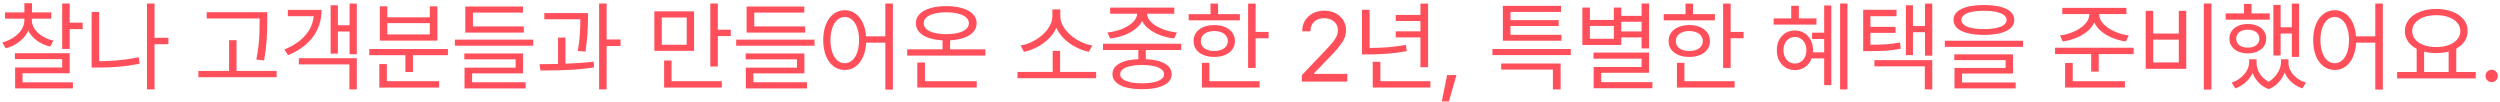
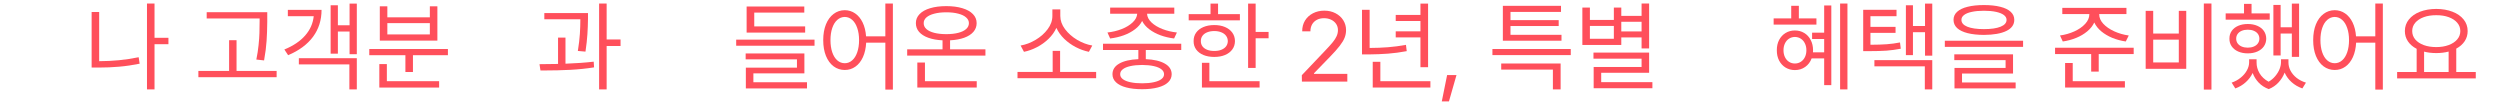
<svg xmlns="http://www.w3.org/2000/svg" width="540" height="22" viewBox="0 0 540 22" fill="none">
-   <path d="M538.21 17.745C537.967 17.745 537.741 17.686 537.532 17.567C537.33 17.442 537.167 17.275 537.042 17.066C536.923 16.858 536.868 16.632 536.875 16.388C536.868 16.152 536.923 15.933 537.042 15.731C537.167 15.522 537.33 15.359 537.532 15.241C537.741 15.115 537.967 15.053 538.21 15.053C538.447 15.053 538.666 15.115 538.868 15.241C539.076 15.359 539.24 15.522 539.358 15.731C539.483 15.933 539.546 16.152 539.546 16.388C539.546 16.632 539.483 16.858 539.358 17.066C539.24 17.275 539.076 17.442 538.868 17.567C538.666 17.686 538.447 17.745 538.21 17.745Z" fill="#FF4F5B" />
  <path d="M534.767 16.931H517.781V15.554H521.997V10.546C521.19 10.128 520.564 9.593 520.119 8.939C519.673 8.278 519.451 7.534 519.451 6.706C519.451 5.76 519.74 4.929 520.317 4.212C520.894 3.489 521.694 2.929 522.716 2.533C523.746 2.136 524.918 1.934 526.233 1.927C527.547 1.934 528.716 2.136 529.738 2.533C530.768 2.929 531.571 3.489 532.148 4.212C532.726 4.929 533.014 5.76 533.014 6.706C533.014 7.52 532.799 8.254 532.367 8.907C531.936 9.554 531.331 10.086 530.552 10.504V15.554H534.767V16.931ZM526.233 3.284C525.224 3.277 524.327 3.416 523.541 3.701C522.755 3.986 522.139 4.39 521.694 4.911C521.256 5.426 521.037 6.024 521.037 6.706C521.037 7.388 521.256 7.993 521.694 8.521C522.139 9.043 522.755 9.45 523.541 9.742C524.327 10.027 525.224 10.17 526.233 10.17C527.234 10.17 528.128 10.024 528.914 9.732C529.7 9.44 530.316 9.033 530.761 8.511C531.206 7.989 531.428 7.388 531.428 6.706C531.428 6.024 531.206 5.426 530.761 4.911C530.316 4.39 529.7 3.986 528.914 3.701C528.128 3.416 527.234 3.277 526.233 3.284ZM528.904 15.554V11.14C528.076 11.356 527.186 11.464 526.233 11.464C525.273 11.464 524.396 11.359 523.603 11.151V15.554H528.904Z" fill="#FF4F5B" />
  <path d="M504.302 2.199C505.136 2.206 505.884 2.439 506.545 2.898C507.212 3.357 507.752 4.011 508.162 4.859C508.572 5.708 508.819 6.706 508.903 7.854H513.066V0.759H514.693V19.351H513.066V9.21H508.924C508.861 10.406 508.628 11.45 508.224 12.34C507.821 13.23 507.279 13.915 506.597 14.396C505.922 14.875 505.157 15.115 504.302 15.115C503.397 15.115 502.59 14.851 501.881 14.322C501.178 13.794 500.629 13.043 500.232 12.069C499.843 11.095 499.648 9.961 499.648 8.667C499.648 7.374 499.843 6.24 500.232 5.266C500.629 4.292 501.178 3.541 501.881 3.013C502.583 2.477 503.39 2.206 504.302 2.199ZM504.302 3.659C503.696 3.666 503.157 3.879 502.684 4.296C502.218 4.706 501.857 5.291 501.599 6.049C501.342 6.8 501.213 7.673 501.213 8.667C501.213 9.662 501.342 10.539 501.599 11.297C501.857 12.048 502.218 12.629 502.684 13.039C503.157 13.45 503.696 13.655 504.302 13.655C504.9 13.655 505.432 13.45 505.898 13.039C506.371 12.629 506.736 12.048 506.993 11.297C507.258 10.539 507.39 9.662 507.39 8.667C507.39 7.673 507.258 6.8 506.993 6.049C506.736 5.291 506.374 4.706 505.908 4.296C505.442 3.879 504.907 3.666 504.302 3.659Z" fill="#FF4F5B" />
  <path d="M496.602 12.277H495.037V7.249H492.616V11.985H491.051V1.072H492.616V5.892H495.037V0.78H496.602V12.277ZM490.258 4.244H480.743V2.887H484.707V0.842H486.335V2.887H490.258V4.244ZM485.521 5.183C486.3 5.183 486.989 5.315 487.587 5.579C488.192 5.837 488.662 6.205 488.996 6.685C489.329 7.158 489.5 7.715 489.507 8.354C489.5 8.98 489.329 9.533 488.996 10.013C488.662 10.493 488.192 10.865 487.587 11.13C486.989 11.394 486.3 11.526 485.521 11.526C484.749 11.526 484.061 11.394 483.455 11.13C482.85 10.865 482.381 10.493 482.047 10.013C481.713 9.533 481.55 8.98 481.557 8.354C481.55 7.721 481.713 7.165 482.047 6.685C482.381 6.205 482.847 5.837 483.445 5.579C484.05 5.315 484.742 5.183 485.521 5.183ZM485.521 6.414C485.027 6.414 484.589 6.494 484.207 6.654C483.831 6.814 483.539 7.04 483.33 7.332C483.122 7.624 483.017 7.965 483.017 8.354C483.017 8.737 483.122 9.078 483.33 9.377C483.546 9.669 483.841 9.895 484.217 10.055C484.6 10.215 485.034 10.295 485.521 10.295C486.008 10.295 486.439 10.215 486.815 10.055C487.198 9.895 487.493 9.669 487.702 9.377C487.917 9.078 488.025 8.737 488.025 8.354C488.025 7.965 487.921 7.624 487.712 7.332C487.504 7.04 487.208 6.814 486.825 6.654C486.45 6.494 486.015 6.414 485.521 6.414ZM487.42 13.467C487.406 14.288 487.622 15.077 488.067 15.835C488.519 16.587 489.17 17.192 490.018 17.651C490.582 17.324 491.061 16.92 491.458 16.44C491.861 15.96 492.167 15.463 492.376 14.948C492.585 14.427 492.693 13.933 492.699 13.467V12.799H494.306V13.467C494.299 14.072 494.445 14.667 494.744 15.251C495.05 15.835 495.489 16.357 496.059 16.816C496.636 17.268 497.311 17.612 498.083 17.849L497.311 19.101C496.4 18.781 495.617 18.322 494.964 17.724C494.31 17.133 493.816 16.451 493.482 15.679C493.183 16.465 492.741 17.174 492.157 17.807C491.58 18.44 490.877 18.92 490.049 19.247C489.187 18.927 488.463 18.461 487.879 17.849C487.302 17.244 486.867 16.548 486.575 15.762C486.227 16.506 485.73 17.171 485.083 17.755C484.443 18.339 483.692 18.788 482.829 19.101L482.036 17.849C482.788 17.591 483.448 17.226 484.019 16.753C484.596 16.28 485.038 15.755 485.344 15.178C485.657 14.601 485.813 14.03 485.813 13.467V12.799H487.42V13.467Z" fill="#FF4F5B" />
  <path d="M477.675 19.351H476.027V0.759H477.675V19.351ZM465.092 7.249H470.622V2.345H472.229V14.865H463.465V2.345H465.092V7.249ZM470.622 13.488V8.563H465.092V13.488H470.622Z" fill="#FF4F5B" />
  <path d="M453.428 3.075C453.421 3.805 453.717 4.494 454.315 5.141C454.913 5.781 455.702 6.323 456.683 6.769C457.664 7.214 458.707 7.513 459.813 7.666L459.166 8.96C458.158 8.814 457.194 8.556 456.276 8.188C455.365 7.812 454.565 7.339 453.877 6.769C453.195 6.198 452.691 5.562 452.364 4.859C452.037 5.562 451.532 6.198 450.851 6.769C450.169 7.339 449.369 7.812 448.451 8.188C447.54 8.556 446.577 8.814 445.561 8.96L444.956 7.666C446.062 7.513 447.098 7.217 448.065 6.779C449.039 6.334 449.821 5.788 450.413 5.141C451.004 4.494 451.299 3.805 451.299 3.075V3.033H445.457V1.698H459.312V3.033H453.428V3.075ZM460.877 11.672H453.324V15.47H451.696V11.672H443.892V10.316H460.877V11.672ZM458.979 18.913H446.062V13.613H447.71V17.536H458.979V18.913Z" fill="#FF4F5B" />
  <path d="M428.534 1.093C429.911 1.093 431.09 1.218 432.071 1.468C433.051 1.712 433.799 2.074 434.314 2.553C434.829 3.026 435.086 3.604 435.086 4.285C435.086 5.329 434.516 6.129 433.375 6.685C432.234 7.242 430.62 7.527 428.534 7.541C427.156 7.534 425.974 7.405 424.986 7.155C424.006 6.904 423.254 6.539 422.733 6.059C422.218 5.572 421.961 4.981 421.961 4.285C421.961 3.604 422.218 3.026 422.733 2.553C423.254 2.074 424.006 1.712 424.986 1.468C425.974 1.218 427.156 1.093 428.534 1.093ZM428.534 2.324C427.511 2.324 426.635 2.404 425.904 2.564C425.174 2.717 424.618 2.943 424.235 3.242C423.853 3.534 423.665 3.882 423.672 4.285C423.665 4.925 424.086 5.419 424.934 5.767C425.783 6.115 426.983 6.289 428.534 6.289C430.078 6.289 431.278 6.115 432.133 5.767C432.989 5.419 433.417 4.925 433.417 4.285C433.417 3.882 433.222 3.534 432.832 3.242C432.443 2.95 431.883 2.724 431.152 2.564C430.422 2.404 429.549 2.324 428.534 2.324ZM436.985 10.128H420.083V8.793H436.985V10.128ZM434.815 15.887H423.797V17.807H435.378V19.101H422.169V14.677H433.208V12.987H422.128V11.735H434.815V15.887Z" fill="#FF4F5B" />
  <path d="M409.649 3.492H404.015V5.809H409.44V7.102H404.015V9.669C405.441 9.662 406.623 9.624 407.562 9.554C408.501 9.485 409.447 9.356 410.4 9.168L410.567 10.525C409.51 10.726 408.477 10.865 407.469 10.942C406.467 11.011 405.184 11.046 403.619 11.046H402.45V2.115H409.649V3.492ZM417.37 12.027H415.805V6.956H413.197V11.902H411.673V1.134H413.197V5.621H415.805V0.78H417.37V12.027ZM417.37 19.31H415.763V14.322H404.871V12.987H417.37V19.31Z" fill="#FF4F5B" />
  <path d="M399.049 19.31H397.463V0.759H399.049V19.31ZM395.564 18.392H394.02V12.611H391.317C391.025 13.39 390.559 14.006 389.919 14.458C389.279 14.91 388.539 15.136 387.697 15.136C386.953 15.136 386.282 14.955 385.683 14.594C385.092 14.232 384.626 13.728 384.285 13.081C383.951 12.427 383.788 11.686 383.795 10.858C383.788 10.024 383.951 9.283 384.285 8.636C384.626 7.989 385.092 7.485 385.683 7.123C386.282 6.762 386.953 6.581 387.697 6.581C388.448 6.581 389.119 6.762 389.711 7.123C390.309 7.478 390.775 7.982 391.109 8.636C391.45 9.283 391.62 10.024 391.62 10.858L391.599 11.297H394.02V8.417H391.411V7.061H394.02V1.176H395.564V18.392ZM392.35 5.308H383.106V3.972H386.904V1.26H388.553V3.972H392.35V5.308ZM387.697 7.979C387.224 7.986 386.8 8.111 386.424 8.354C386.049 8.598 385.756 8.939 385.548 9.377C385.339 9.808 385.235 10.302 385.235 10.858C385.235 11.408 385.339 11.902 385.548 12.34C385.756 12.771 386.049 13.109 386.424 13.352C386.8 13.596 387.224 13.717 387.697 13.717C388.17 13.717 388.594 13.596 388.97 13.352C389.353 13.109 389.648 12.771 389.857 12.34C390.072 11.902 390.18 11.408 390.18 10.858C390.18 10.302 390.072 9.808 389.857 9.377C389.648 8.939 389.353 8.598 388.97 8.354C388.594 8.111 388.17 7.986 387.697 7.979Z" fill="#FF4F5B" />
-   <path d="M373.821 6.894H376.617V8.271H373.821V14.677H372.193V0.78H373.821V6.894ZM370.419 4.39H359.36V3.054H364.076V0.78H365.703V3.054H370.419V4.39ZM364.89 5.412C365.766 5.412 366.538 5.555 367.206 5.84C367.88 6.125 368.406 6.529 368.781 7.05C369.157 7.572 369.348 8.181 369.355 8.876C369.348 9.565 369.157 10.166 368.781 10.681C368.406 11.196 367.88 11.596 367.206 11.881C366.538 12.159 365.766 12.298 364.89 12.298C364.006 12.298 363.224 12.159 362.542 11.881C361.867 11.596 361.342 11.196 360.967 10.681C360.598 10.166 360.417 9.565 360.424 8.876C360.417 8.181 360.598 7.572 360.967 7.05C361.342 6.529 361.867 6.125 362.542 5.84C363.224 5.555 364.006 5.412 364.89 5.412ZM364.89 6.706C364.312 6.706 363.801 6.796 363.356 6.977C362.918 7.151 362.577 7.405 362.333 7.739C362.097 8.066 361.982 8.445 361.989 8.876C361.982 9.307 362.097 9.686 362.333 10.013C362.577 10.333 362.918 10.58 363.356 10.754C363.801 10.928 364.312 11.011 364.89 11.005C365.46 11.011 365.964 10.928 366.402 10.754C366.848 10.58 367.192 10.333 367.435 10.013C367.679 9.686 367.804 9.307 367.811 8.876C367.804 8.445 367.679 8.066 367.435 7.739C367.192 7.405 366.848 7.151 366.402 6.977C365.964 6.796 365.46 6.706 364.89 6.706ZM374.676 18.913H362.219V13.571H363.825V17.536H374.676V18.913Z" fill="#FF4F5B" />
  <path d="M356.209 10.462H354.581V8.083H350.199V9.711H341.79V1.635H343.417V4.306H348.592V1.635H350.199V3.43H354.581V0.759H356.209V10.462ZM356.209 15.72H345.859V17.745H356.918V19.059H344.231V14.469H354.581V12.674H344.189V11.359H356.209V15.72ZM348.592 8.375V5.6H343.417V8.375H348.592ZM354.581 6.789V4.703H350.199V6.789H354.581Z" fill="#FF4F5B" />
  <path d="M339.286 11.902H322.363V10.587H339.286V11.902ZM337.095 19.31H335.425V15.032H324.262V13.717H337.095V19.31ZM337.283 8.793H324.616V1.26H337.178V2.574H326.265V4.348H336.677V5.621H326.265V7.52H337.283V8.793Z" fill="#FF4F5B" />
  <path d="M312.973 21.897H311.428L312.576 16.221H314.6L312.973 21.897Z" fill="#FF4F5B" />
  <path d="M308.465 14.51H306.817V8.083H301.475V6.769H306.817V4.536H301.475V3.221H306.817V0.78H308.465V14.51ZM308.966 18.913H296.509V13.342H298.157V17.536H308.966V18.913ZM295.841 10.358C297.246 10.351 298.571 10.299 299.816 10.201C301.068 10.104 302.358 9.933 303.687 9.69L303.854 11.046C302.449 11.311 301.099 11.491 299.806 11.589C298.519 11.686 297.114 11.742 295.59 11.756H294.192V2.115H295.841V10.358Z" fill="#FF4F5B" />
  <path d="M281.192 16.242L286.346 10.817C287.028 10.1 287.546 9.523 287.901 9.085C288.263 8.64 288.534 8.212 288.715 7.801C288.903 7.384 288.996 6.949 288.996 6.497C288.996 5.996 288.864 5.551 288.6 5.162C288.336 4.772 287.974 4.47 287.515 4.254C287.063 4.038 286.555 3.931 285.992 3.931C285.4 3.931 284.882 4.049 284.437 4.285C283.992 4.522 283.648 4.856 283.404 5.287C283.168 5.718 283.049 6.212 283.049 6.769H281.276C281.269 5.892 281.47 5.117 281.881 4.442C282.298 3.767 282.872 3.242 283.602 2.866C284.333 2.491 285.15 2.303 286.054 2.303C286.951 2.303 287.755 2.487 288.464 2.856C289.181 3.225 289.741 3.729 290.144 4.369C290.548 5.009 290.749 5.718 290.749 6.497C290.749 7.075 290.645 7.628 290.436 8.156C290.228 8.678 289.876 9.259 289.382 9.899C288.896 10.532 288.197 11.318 287.285 12.257L283.821 15.825V15.95H291.021V17.619H281.213L281.192 16.242Z" fill="#FF4F5B" />
  <path d="M271.218 6.894H274.014V8.271H271.218V14.677H269.59V0.78H271.218V6.894ZM267.817 4.39H256.757V3.054H261.473V0.78H263.101V3.054H267.817V4.39ZM262.287 5.412C263.163 5.412 263.935 5.555 264.603 5.84C265.278 6.125 265.803 6.529 266.178 7.05C266.554 7.572 266.745 8.181 266.752 8.876C266.745 9.565 266.554 10.166 266.178 10.681C265.803 11.196 265.278 11.596 264.603 11.881C263.935 12.159 263.163 12.298 262.287 12.298C261.403 12.298 260.621 12.159 259.939 11.881C259.265 11.596 258.739 11.196 258.364 10.681C257.995 10.166 257.814 9.565 257.821 8.876C257.814 8.181 257.995 7.572 258.364 7.05C258.739 6.529 259.265 6.125 259.939 5.84C260.621 5.555 261.403 5.412 262.287 5.412ZM262.287 6.706C261.71 6.706 261.198 6.796 260.753 6.977C260.315 7.151 259.974 7.405 259.731 7.739C259.494 8.066 259.379 8.445 259.386 8.876C259.379 9.307 259.494 9.686 259.731 10.013C259.974 10.333 260.315 10.58 260.753 10.754C261.198 10.928 261.71 11.011 262.287 11.005C262.857 11.011 263.361 10.928 263.8 10.754C264.245 10.58 264.589 10.333 264.833 10.013C265.076 9.686 265.201 9.307 265.208 8.876C265.201 8.445 265.076 8.066 264.833 7.739C264.589 7.405 264.245 7.151 263.8 6.977C263.361 6.796 262.857 6.706 262.287 6.706ZM272.073 18.913H259.616V13.571H261.223V17.536H272.073V18.913Z" fill="#FF4F5B" />
  <path d="M255.15 10.796H247.492V12.778C249.259 12.855 250.629 13.175 251.603 13.738C252.584 14.295 253.078 15.06 253.084 16.034C253.078 16.715 252.82 17.296 252.312 17.776C251.805 18.263 251.074 18.631 250.121 18.882C249.168 19.139 248.028 19.268 246.699 19.268C245.364 19.268 244.216 19.139 243.256 18.882C242.296 18.631 241.562 18.263 241.055 17.776C240.547 17.296 240.293 16.715 240.293 16.034C240.293 15.06 240.78 14.295 241.754 13.738C242.728 13.175 244.105 12.855 245.885 12.778V10.796H238.248V9.44H255.15V10.796ZM246.699 14.03C245.705 14.037 244.852 14.121 244.143 14.281C243.434 14.441 242.891 14.67 242.515 14.969C242.14 15.261 241.955 15.616 241.962 16.034C241.955 16.444 242.14 16.795 242.515 17.087C242.891 17.379 243.434 17.602 244.143 17.755C244.859 17.915 245.711 17.995 246.699 17.995C247.673 17.995 248.515 17.915 249.224 17.755C249.941 17.602 250.487 17.379 250.862 17.087C251.245 16.795 251.436 16.444 251.436 16.034C251.436 15.623 251.245 15.268 250.862 14.969C250.487 14.67 249.944 14.441 249.235 14.281C248.525 14.121 247.68 14.037 246.699 14.03ZM253.648 2.971H247.763C247.798 3.646 248.118 4.271 248.723 4.849C249.328 5.419 250.118 5.896 251.092 6.278C252.065 6.654 253.105 6.901 254.211 7.019L253.606 8.313C252.577 8.188 251.599 7.958 250.674 7.624C249.749 7.283 248.939 6.849 248.243 6.32C247.548 5.791 247.033 5.193 246.699 4.525C246.372 5.193 245.861 5.791 245.165 6.32C244.47 6.849 243.66 7.283 242.734 7.624C241.809 7.958 240.829 8.188 239.792 8.313L239.208 7.019C240.293 6.901 241.319 6.654 242.286 6.278C243.26 5.896 244.049 5.416 244.654 4.838C245.266 4.261 245.593 3.639 245.635 2.971H239.792V1.635H253.648V2.971Z" fill="#FF4F5B" />
  <path d="M236.767 16.889H219.781V15.533H227.376V10.984H228.983V15.533H236.767V16.889ZM229.025 3.451C229.025 4.438 229.366 5.388 230.047 6.299C230.736 7.21 231.612 7.982 232.677 8.615C233.748 9.241 234.833 9.648 235.932 9.836L235.202 11.192C234.242 10.998 233.299 10.66 232.374 10.18C231.449 9.7 230.614 9.102 229.87 8.386C229.133 7.669 228.569 6.88 228.18 6.017C227.79 6.88 227.227 7.669 226.49 8.386C225.752 9.102 224.921 9.7 223.996 10.18C223.078 10.66 222.139 10.998 221.179 11.192L220.449 9.836C221.548 9.648 222.626 9.241 223.683 8.615C224.747 7.982 225.617 7.214 226.291 6.309C226.973 5.398 227.314 4.445 227.314 3.451V2.032H229.025V3.451Z" fill="#FF4F5B" />
  <path d="M212.853 12.006H195.951V10.65H203.588V8.709C202.406 8.654 201.38 8.469 200.51 8.156C199.648 7.843 198.983 7.419 198.517 6.883C198.058 6.348 197.829 5.718 197.829 4.995C197.829 4.244 198.097 3.593 198.632 3.044C199.168 2.487 199.929 2.063 200.917 1.771C201.905 1.472 203.066 1.322 204.402 1.322C205.723 1.322 206.878 1.472 207.866 1.771C208.854 2.063 209.615 2.487 210.151 3.044C210.686 3.593 210.954 4.244 210.954 4.995C210.954 5.718 210.721 6.348 210.255 6.883C209.789 7.419 209.125 7.843 208.262 8.156C207.407 8.462 206.391 8.647 205.216 8.709V10.65H212.853V12.006ZM210.975 18.913H198.142V13.509H199.79V17.536H210.975V18.913ZM204.402 2.658C203.414 2.658 202.552 2.755 201.814 2.95C201.077 3.138 200.507 3.409 200.103 3.764C199.707 4.118 199.512 4.529 199.519 4.995C199.512 5.489 199.707 5.917 200.103 6.278C200.5 6.633 201.067 6.904 201.804 7.092C202.541 7.28 203.407 7.374 204.402 7.374C205.39 7.374 206.249 7.28 206.979 7.092C207.716 6.904 208.283 6.633 208.68 6.278C209.083 5.917 209.285 5.489 209.285 4.995C209.285 4.529 209.083 4.118 208.68 3.764C208.283 3.409 207.716 3.138 206.979 2.95C206.242 2.755 205.383 2.658 204.402 2.658Z" fill="#FF4F5B" />
  <path d="M182.471 2.199C183.305 2.206 184.053 2.439 184.714 2.898C185.382 3.357 185.921 4.011 186.331 4.859C186.742 5.708 186.988 6.706 187.072 7.854H191.235V0.759H192.863V19.351H191.235V9.21H187.093C187.03 10.406 186.797 11.45 186.394 12.34C185.99 13.23 185.448 13.915 184.766 14.396C184.091 14.875 183.326 15.115 182.471 15.115C181.567 15.115 180.76 14.851 180.05 14.322C179.348 13.794 178.798 13.043 178.402 12.069C178.012 11.095 177.817 9.961 177.817 8.667C177.817 7.374 178.012 6.24 178.402 5.266C178.798 4.292 179.348 3.541 180.05 3.013C180.753 2.477 181.56 2.206 182.471 2.199ZM182.471 3.659C181.866 3.666 181.327 3.879 180.854 4.296C180.388 4.706 180.026 5.291 179.768 6.049C179.511 6.8 179.382 7.673 179.382 8.667C179.382 9.662 179.511 10.539 179.768 11.297C180.026 12.048 180.388 12.629 180.854 13.039C181.327 13.45 181.866 13.655 182.471 13.655C183.069 13.655 183.601 13.45 184.067 13.039C184.54 12.629 184.905 12.048 185.163 11.297C185.427 10.539 185.559 9.662 185.559 8.667C185.559 7.673 185.427 6.8 185.163 6.049C184.905 5.291 184.544 4.706 184.078 4.296C183.612 3.879 183.076 3.666 182.471 3.659Z" fill="#FF4F5B" />
  <path d="M175.939 9.878H159.016V8.563H175.939V9.878ZM173.915 7.04H161.27V1.406H173.728V2.72H162.918V5.704H173.915V7.04ZM173.748 15.846H162.731V17.765H174.312V19.101H161.103V14.614H172.142V12.82H161.061V11.547H173.748V15.846Z" fill="#FF4F5B" />
-   <path d="M149.918 10.984H141.342V2.449H149.918V10.984ZM142.949 9.669H148.332V3.785H142.949V9.669ZM155.052 6.414H157.848V7.791H155.052V14.364H153.424V0.759H155.052V6.414ZM155.907 18.913H143.45V13.07H145.056V17.536H155.907V18.913Z" fill="#FF4F5B" />
  <path d="M127.006 4.077C126.993 5.183 126.951 6.285 126.881 7.384C126.812 8.476 126.673 9.732 126.464 11.151L124.815 11.005C125.038 9.627 125.184 8.396 125.254 7.311C125.323 6.219 125.358 5.169 125.358 4.16H117.575V2.825H127.006V4.077ZM122.144 13.759C124.433 13.675 126.464 13.53 128.238 13.321L128.321 14.552C126.7 14.809 124.993 14.987 123.198 15.084C121.404 15.175 119.543 15.22 117.616 15.22H116.74L116.531 13.863C118.305 13.849 119.64 13.832 120.538 13.811V8.125H122.144V13.759ZM131.034 8.521H134.039V9.94H131.034V19.31H129.406V0.759H131.034V8.521Z" fill="#FF4F5B" />
-   <path d="M115.175 9.878H98.252V8.563H115.175V9.878ZM113.151 7.04H100.505V1.406H112.963V2.72H102.154V5.704H113.151V7.04ZM112.984 15.846H101.966V17.765H113.547V19.101H100.339V14.614H111.377V12.82H100.297V11.547H112.984V15.846Z" fill="#FF4F5B" />
  <path d="M96.749 11.923H89.196V15.554H87.568V11.923H79.764V10.587H96.749V11.923ZM94.85 18.913H81.934V13.842H83.561V17.536H94.85V18.913ZM83.666 3.743H92.847V1.364H94.475V8.772H82.038V1.364H83.666V3.743ZM92.847 7.436V4.995H83.666V7.436H92.847Z" fill="#FF4F5B" />
  <path d="M77.072 11.714H75.507V6.81H72.982V11.589H71.417V1.134H72.982V5.454H75.507V0.78H77.072V11.714ZM77.072 19.31H75.465V13.905H64.552V12.57H77.072V19.31ZM69.456 2.136C69.456 4.341 68.843 6.275 67.619 7.937C66.395 9.593 64.6 10.921 62.236 11.923L61.422 10.691C63.341 9.906 64.837 8.9 65.908 7.676C66.986 6.452 67.605 5.057 67.765 3.492H62.173V2.136H69.456Z" fill="#FF4F5B" />
  <path d="M57.728 4.724C57.714 6.254 57.666 7.628 57.582 8.845C57.506 10.055 57.325 11.457 57.04 13.05L55.37 12.862C55.593 11.763 55.753 10.726 55.85 9.753C55.955 8.779 56.017 7.913 56.038 7.155C56.066 6.396 56.08 5.51 56.08 4.494V3.993H44.645V2.637H57.728V4.724ZM59.752 16.68H42.85V15.324H49.486V8.688H51.093V15.324H59.752V16.68Z" fill="#FF4F5B" />
  <path d="M36.381 9.544H33.377V19.31H31.749V0.759H33.377V8.167H36.381V9.544ZM21.42 13.216C22.873 13.21 24.296 13.14 25.687 13.008C27.078 12.876 28.501 12.66 29.954 12.361L30.163 13.759C28.654 14.065 27.176 14.281 25.729 14.406C24.289 14.531 22.804 14.594 21.274 14.594H19.792V2.595H21.42V13.216Z" fill="#FF4F5B" />
-   <path d="M6.876 4.348C6.876 5.002 7.074 5.631 7.47 6.236C7.874 6.835 8.43 7.356 9.14 7.801C9.849 8.247 10.652 8.577 11.55 8.793L10.819 10.066C9.727 9.787 8.771 9.349 7.95 8.751C7.129 8.153 6.514 7.443 6.103 6.622C5.7 7.527 5.071 8.313 4.215 8.98C3.366 9.648 2.375 10.135 1.241 10.441L0.49 9.168C1.408 8.918 2.229 8.553 2.953 8.073C3.676 7.593 4.243 7.033 4.653 6.393C5.064 5.753 5.269 5.071 5.269 4.348V4.035H1.075V2.679H5.269V0.696H6.917V2.679H11.07V4.035H6.876V4.348ZM15.055 4.891H17.852V6.289H15.055V10.566H13.428V0.759H15.055V4.891ZM15.055 15.825H4.872V17.786H15.744V19.101H3.266V14.573H13.428V12.778H3.224V11.485H15.055V15.825Z" fill="#FF4F5B" />
</svg>